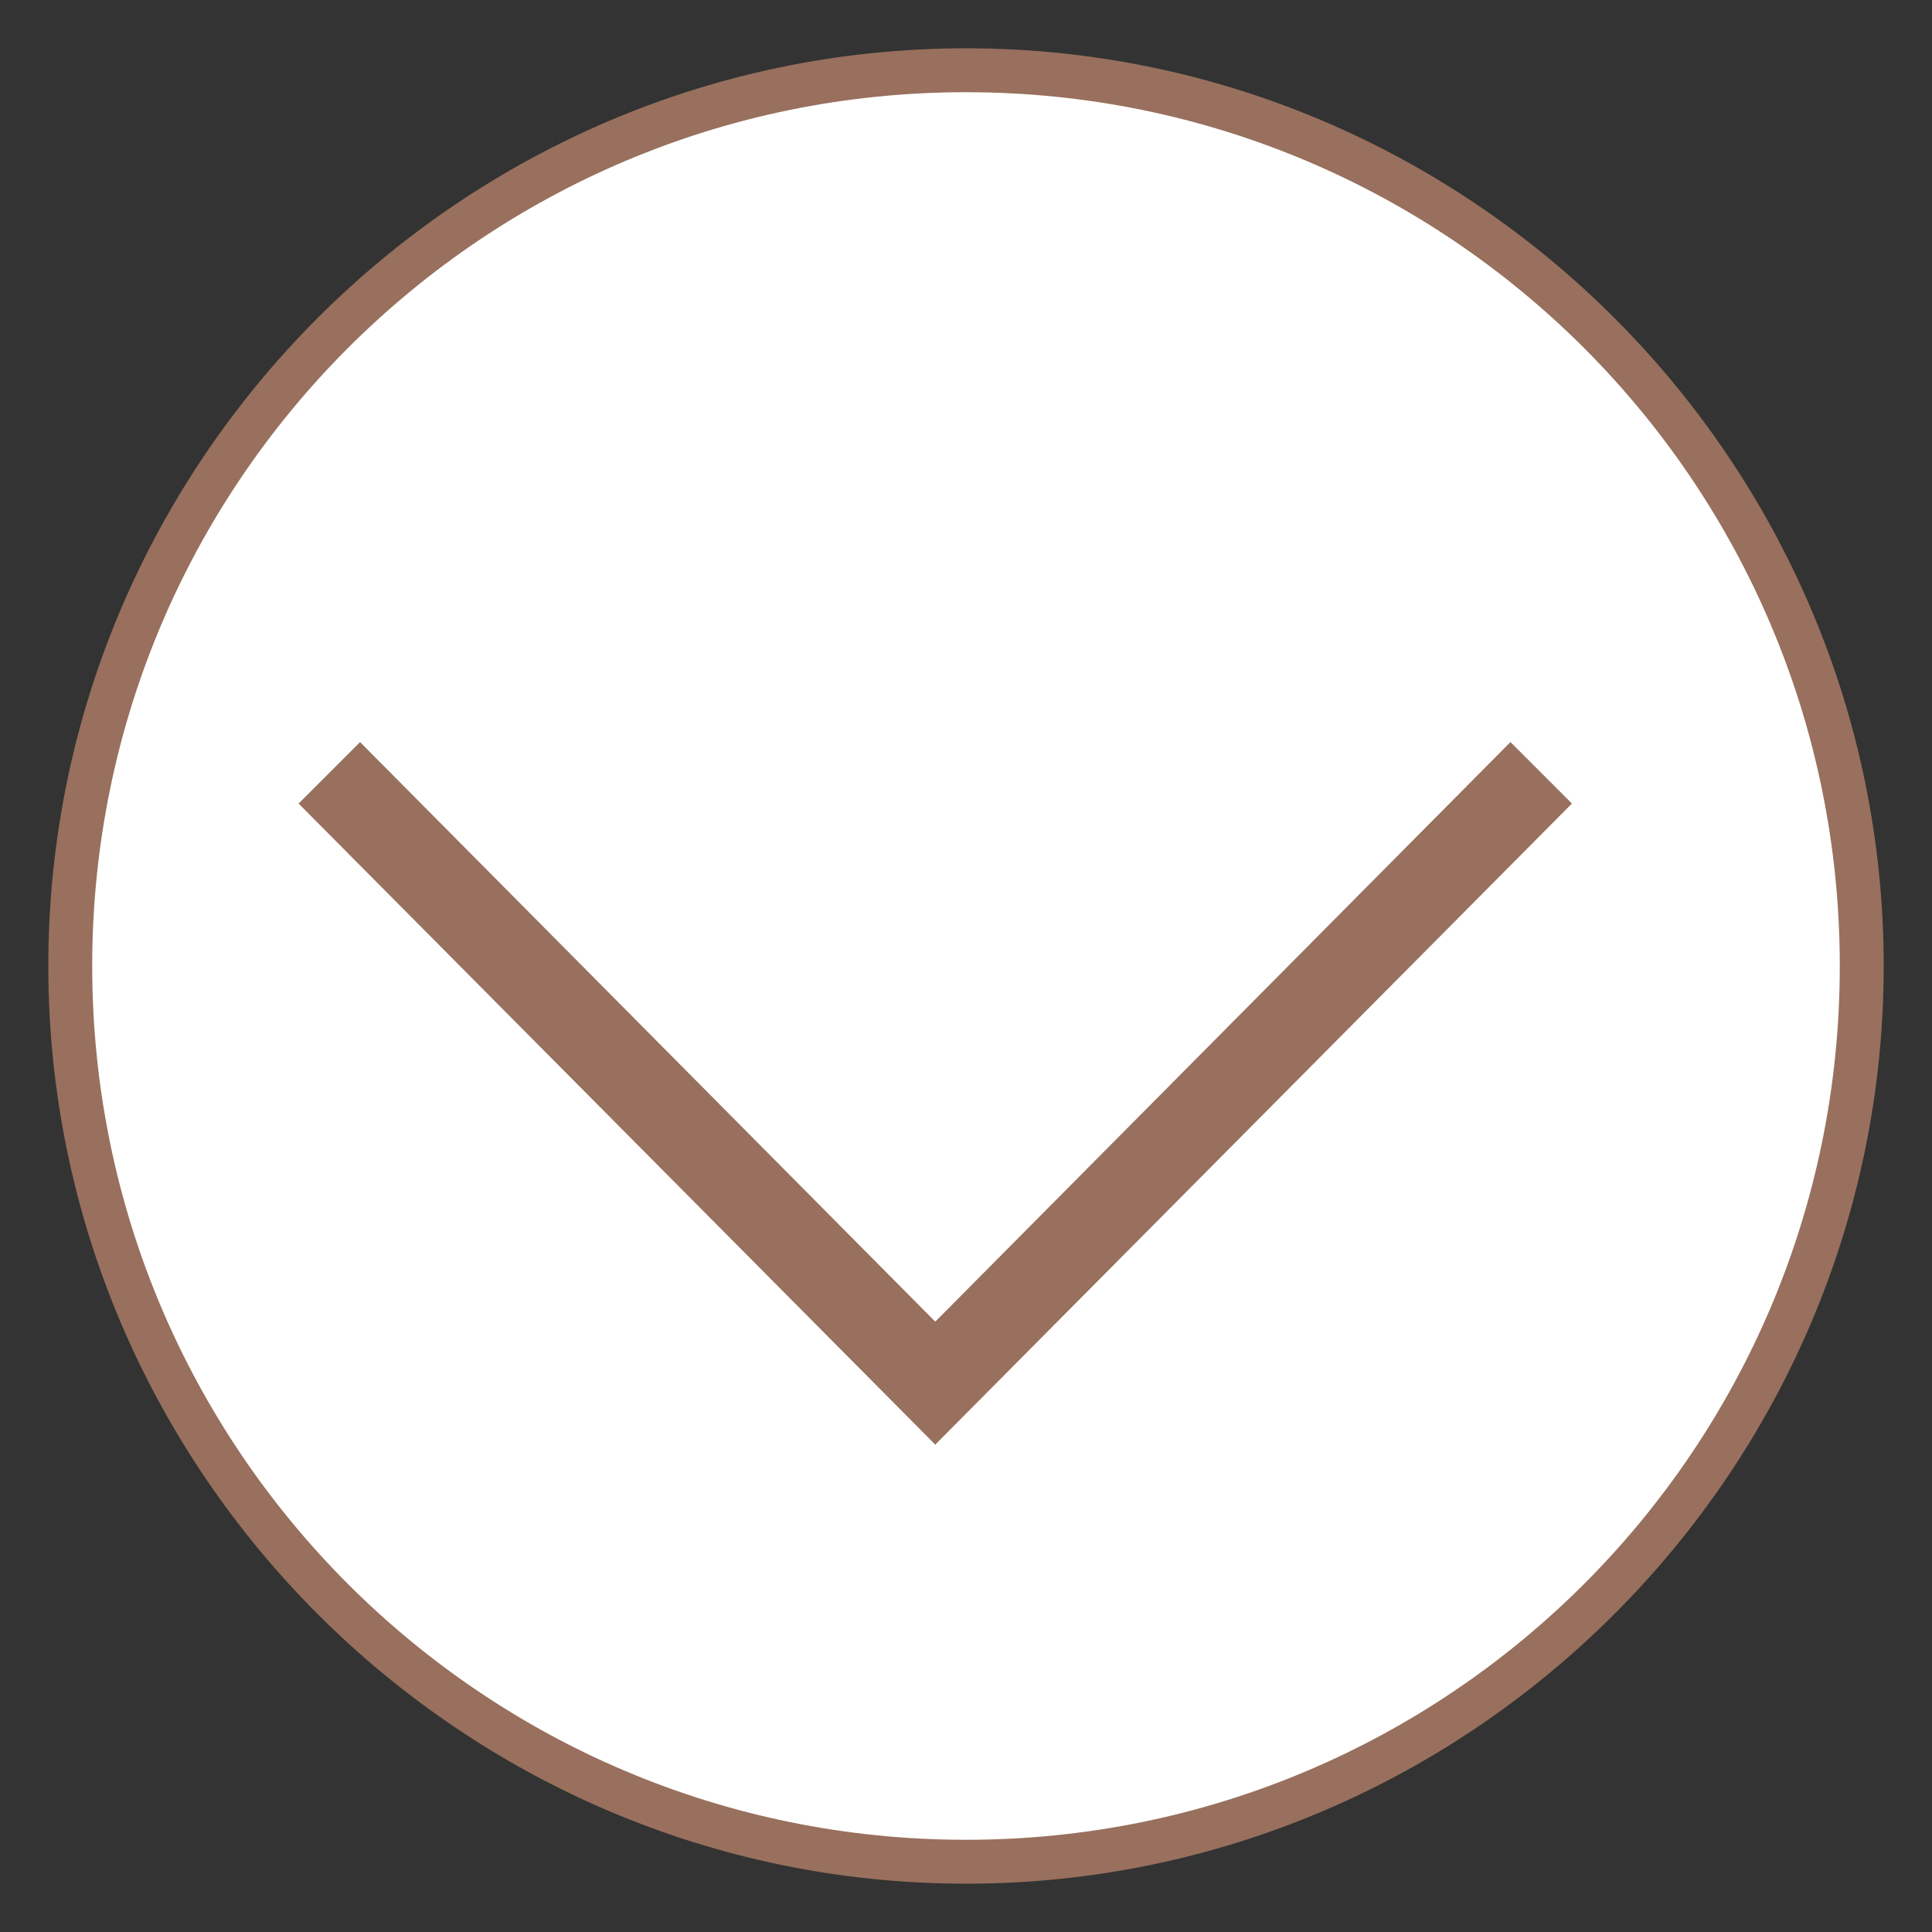
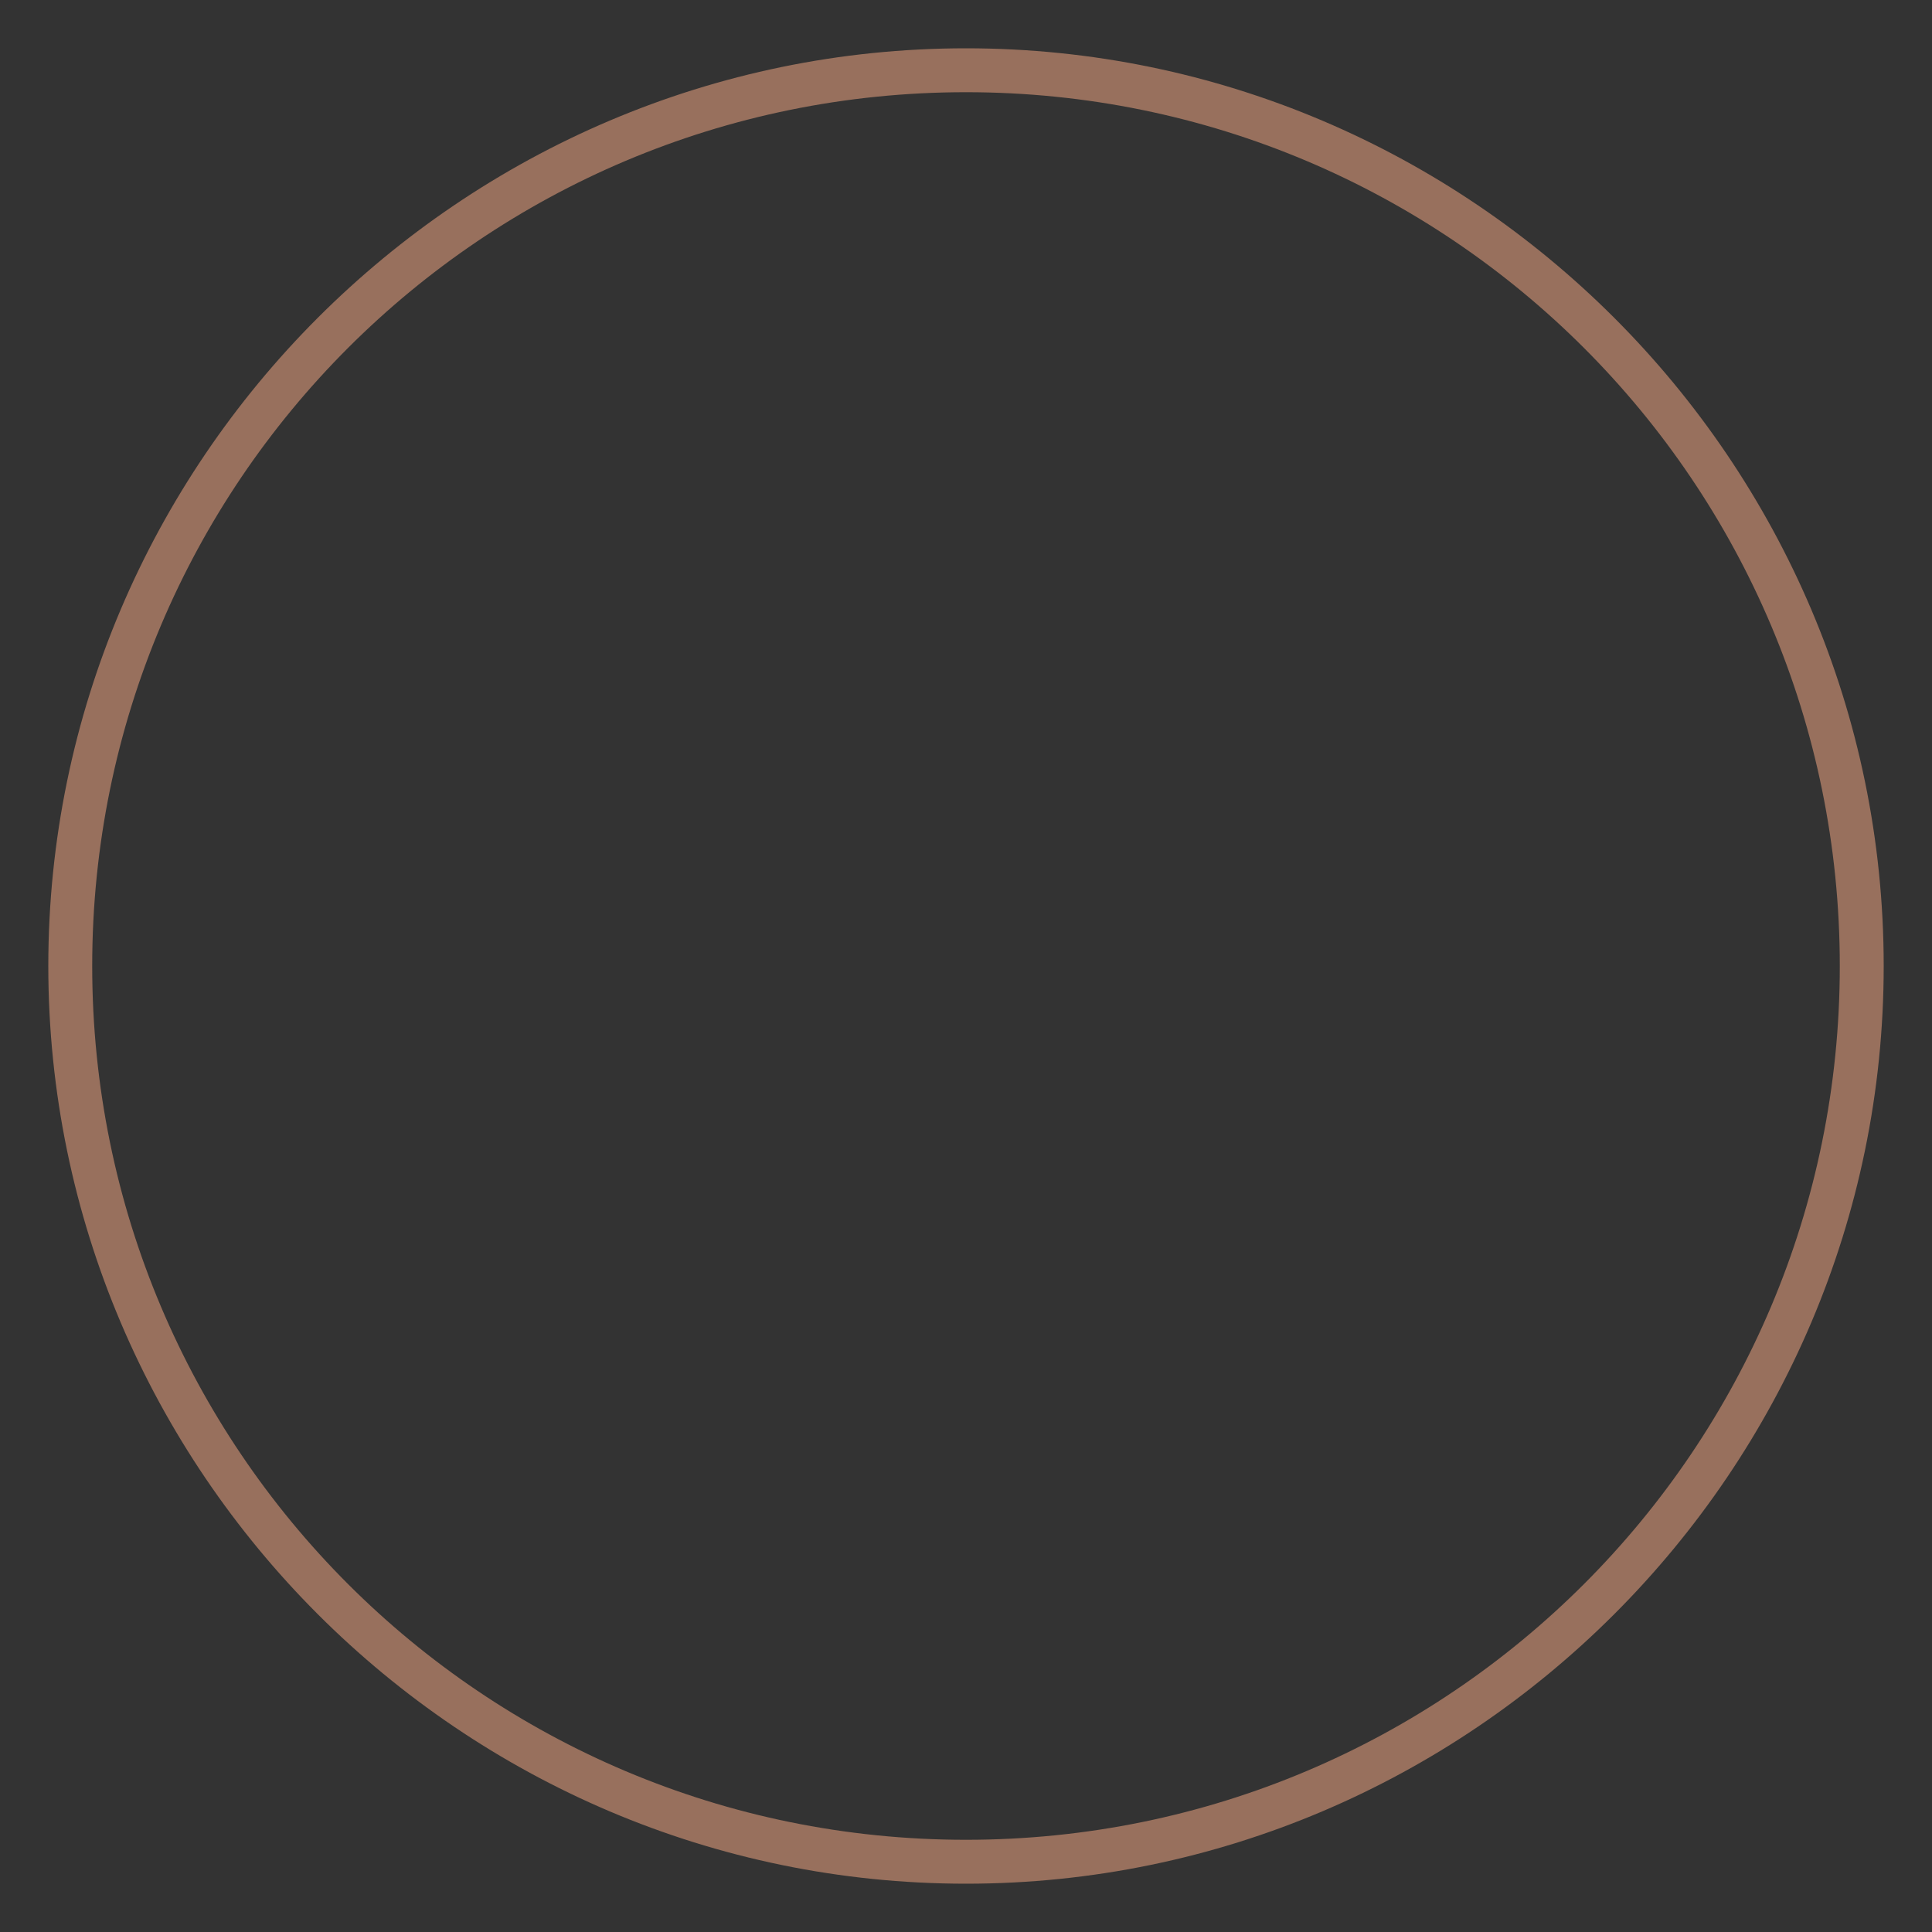
<svg xmlns="http://www.w3.org/2000/svg" version="1.1" id="Layer_1" x="0px" y="0px" viewBox="0 0 44 44" style="enable-background:new 0 0 44 44;" xml:space="preserve">
  <rect x="0" y="0" width="44" height="44" fill="#333333" stroke="none" />
  <style type="text/css">
	.st0{fill:#FFFFFF;}
	.st1{fill:#98705D;}
</style>
  <g>
    <g>
-       <path class="st0" d="M42.4,22c0,11.3-9.1,20.4-20.4,20.4C10.7,42.4,1.6,33.3,1.6,22C1.6,10.7,10.7,1.6,22,1.6    C33.3,1.6,42.4,10.7,42.4,22z" />
      <path class="st1" d="M22,42.9C10.5,42.9,1.1,33.5,1.1,22C1.1,10.5,10.5,1.1,22,1.1c11.5,0,20.9,9.4,20.9,20.9    C42.9,33.5,33.5,42.9,22,42.9z M22,2.1C11,2.1,2.1,11,2.1,22C2.1,33,11,41.9,22,41.9c11,0,19.9-8.9,19.9-19.9    C41.9,11,33,2.1,22,2.1z" />
    </g>
-     <polygon class="st1" points="21.3,32.9 6.8,18.3 8.2,16.9 21.3,30.1 34.4,16.9 35.8,18.3  " />
  </g>
</svg>